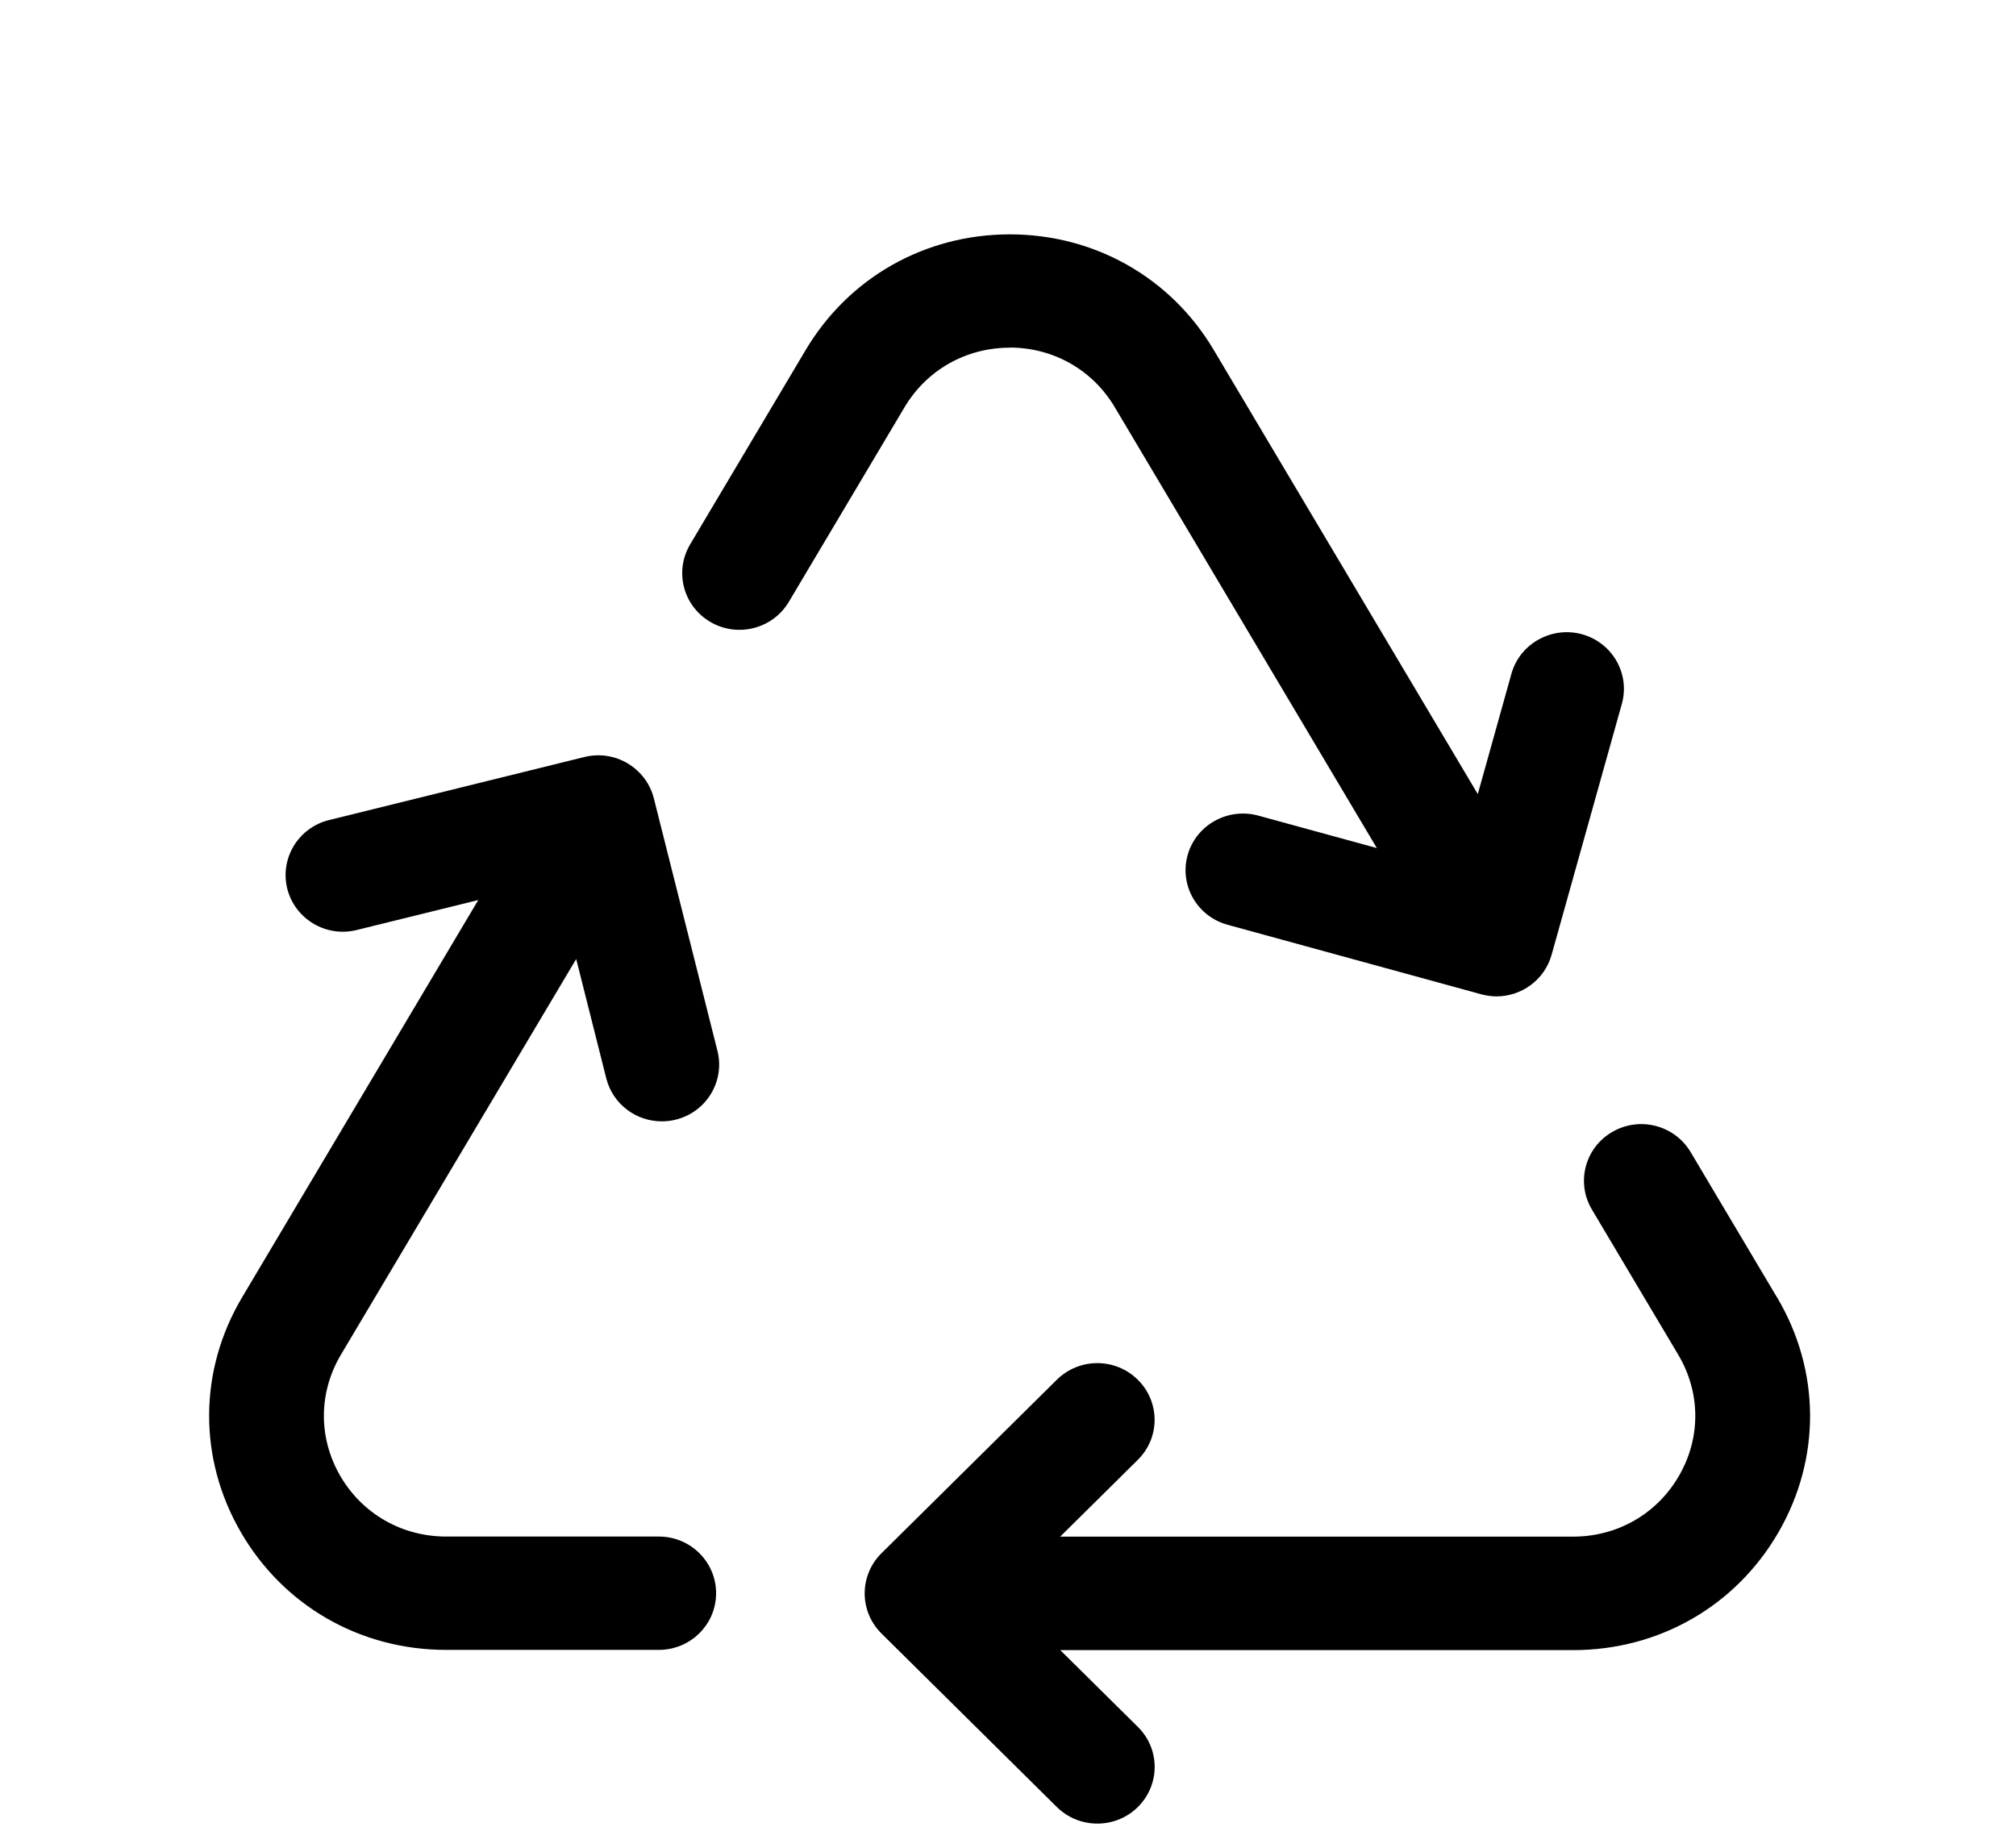
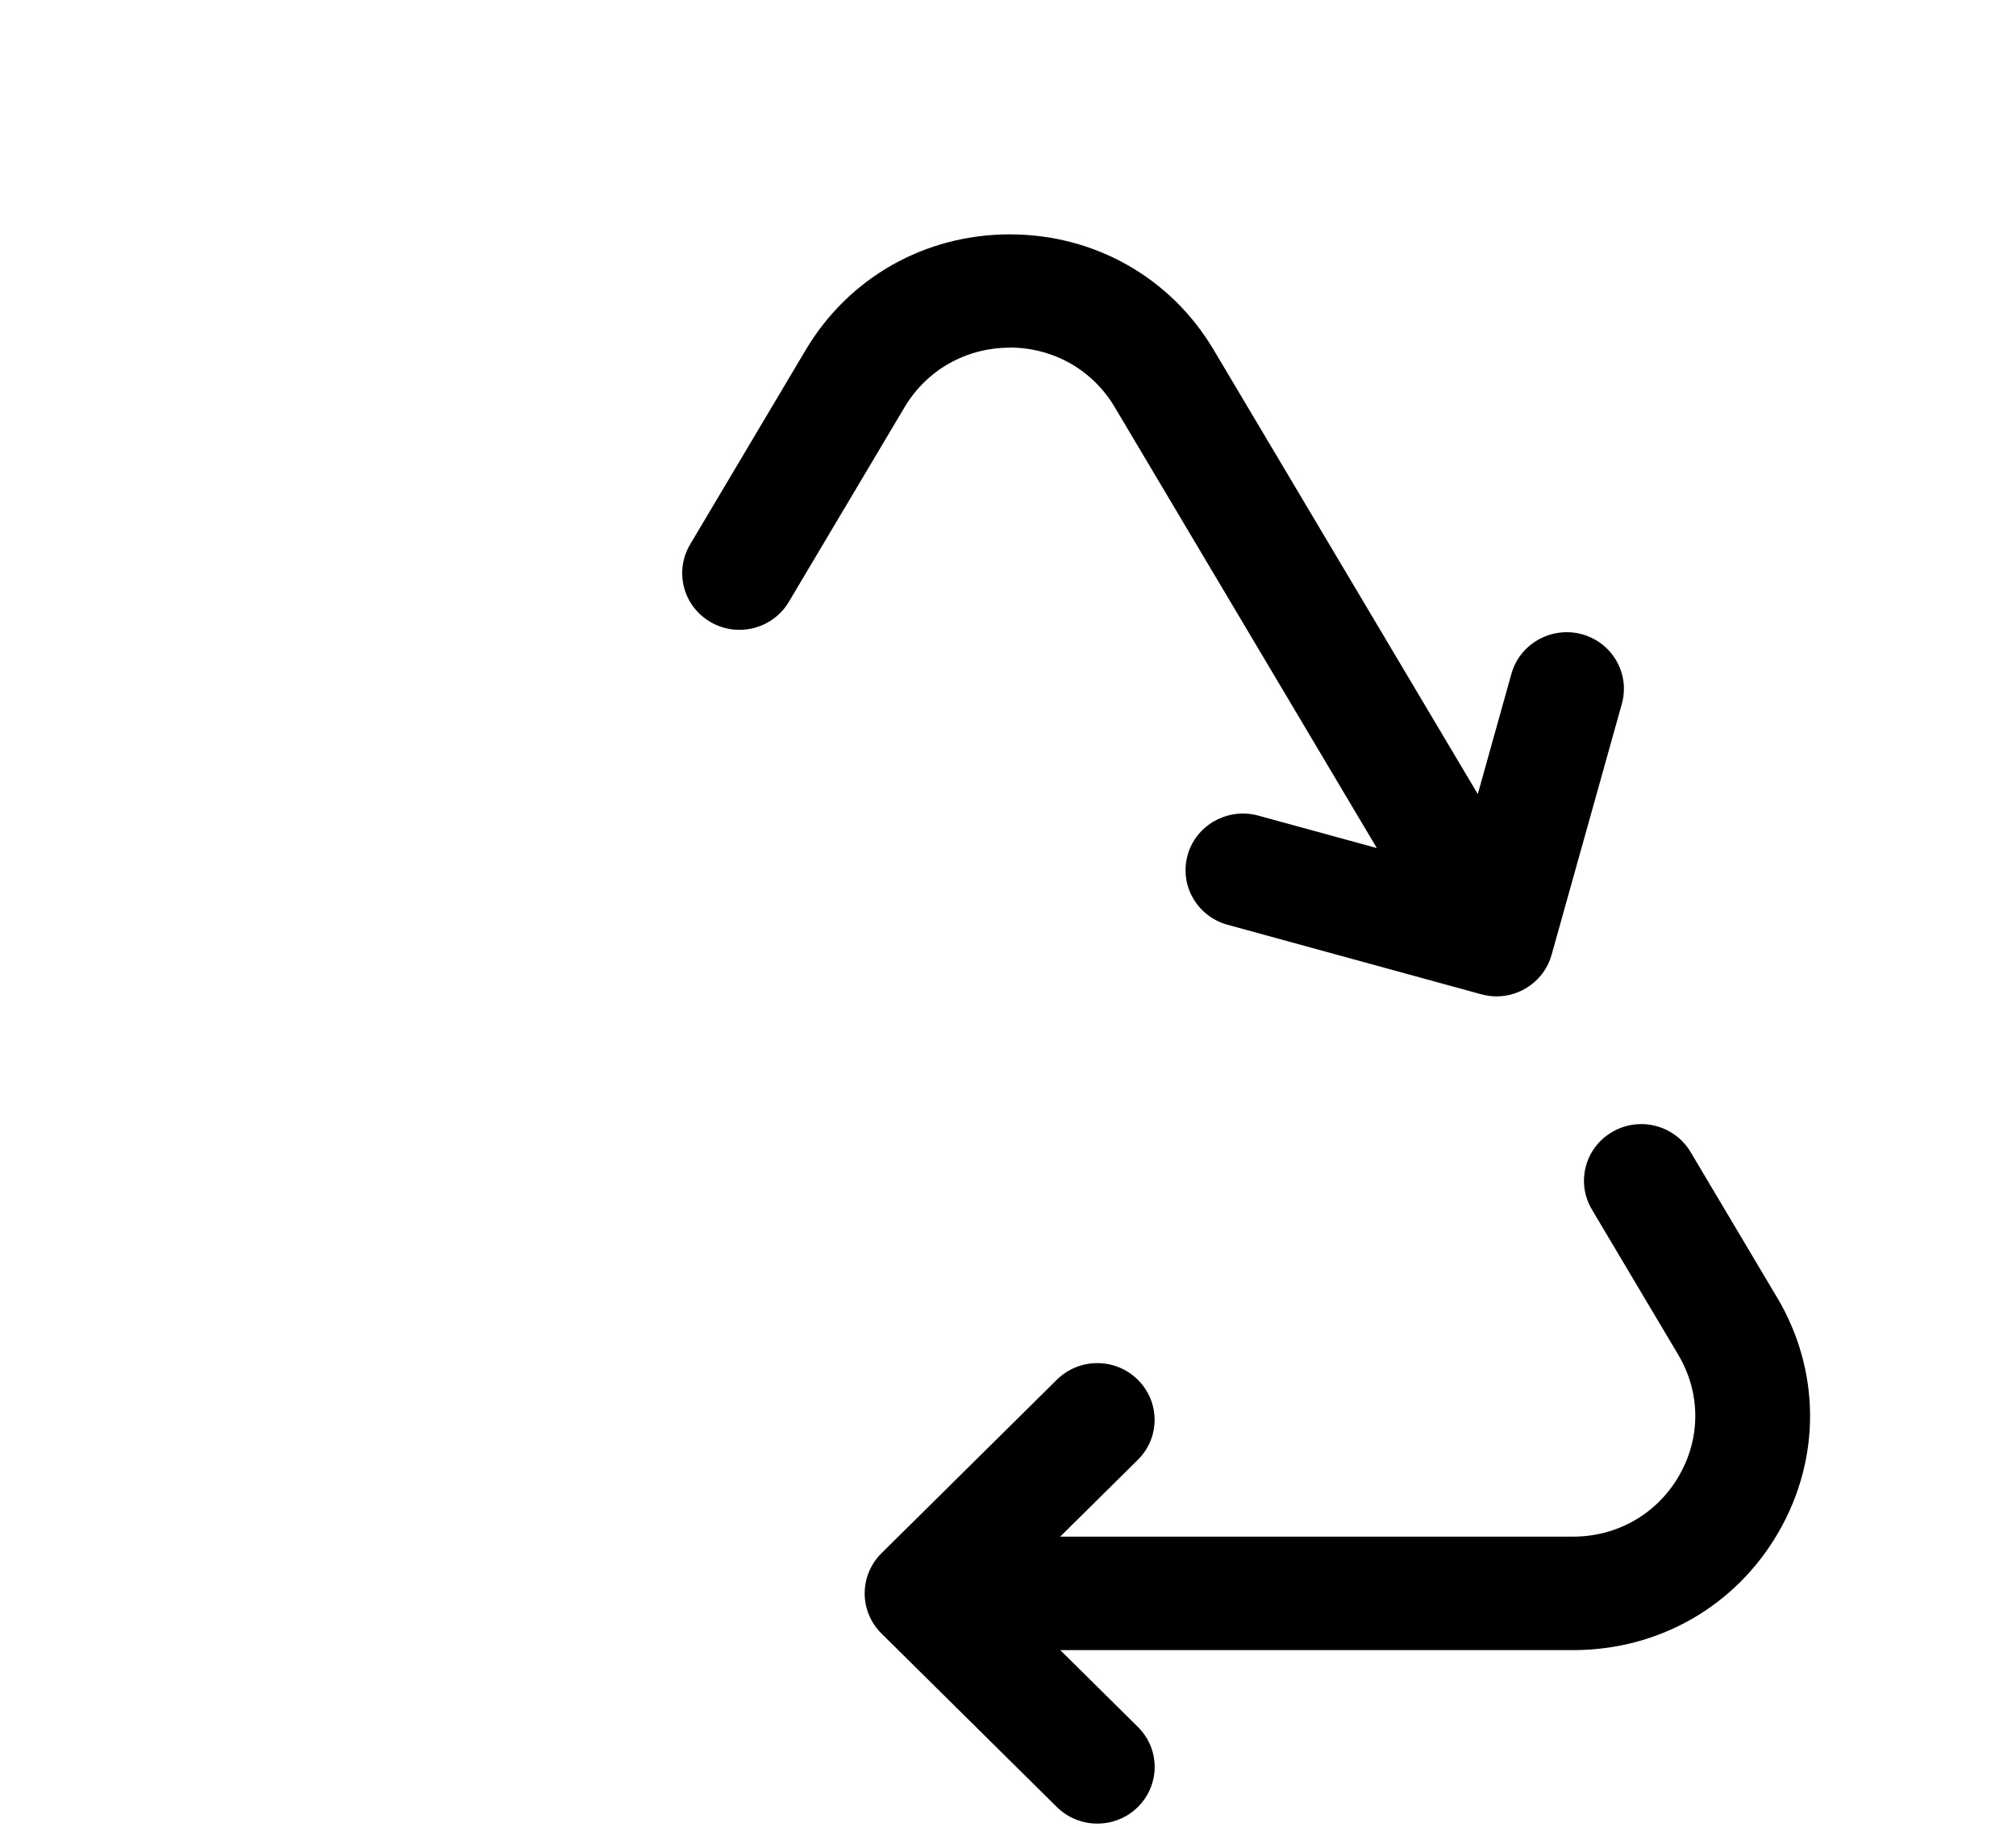
<svg xmlns="http://www.w3.org/2000/svg" fill="none" viewBox="0 0 96 87" height="87" width="96">
  <path fill="black" d="M84.617 61.786L80.506 54.87C79.742 53.585 78.072 53.153 76.773 53.912C75.47 54.668 75.041 56.321 75.805 57.606L79.916 64.522C80.986 66.323 81 68.479 79.95 70.291C78.903 72.103 77.018 73.185 74.908 73.185H50.486L54.181 69.528C55.248 68.476 55.248 66.769 54.181 65.713C53.114 64.657 51.392 64.657 50.325 65.713L41.973 73.978C41.462 74.484 41.175 75.172 41.175 75.888C41.175 76.603 41.462 77.291 41.973 77.797L50.325 86.062C50.857 86.588 51.556 86.852 52.255 86.852C52.954 86.852 53.653 86.588 54.184 86.062C55.251 85.006 55.251 83.299 54.184 82.247L50.489 78.59H74.911C79.002 78.59 82.657 76.491 84.688 72.98C86.72 69.464 86.693 65.281 84.624 61.793L84.617 61.786Z" />
  <path fill="black" d="M48.075 16.553C50.155 16.553 52.026 17.613 53.08 19.387L65.564 40.391L59.908 38.842C58.47 38.454 56.956 39.284 56.554 40.724C56.152 42.162 57.004 43.646 58.456 44.044L70.531 47.354C70.773 47.418 71.019 47.455 71.261 47.455C72.454 47.455 73.552 46.669 73.886 45.474L77.23 33.525C77.632 32.088 76.78 30.604 75.328 30.206C73.896 29.814 72.376 30.648 71.973 32.088L70.371 37.82L57.791 16.657C55.746 13.216 52.119 11.162 48.086 11.162C44.053 11.162 40.422 13.216 38.373 16.657L32.864 25.927C32.101 27.213 32.53 28.866 33.829 29.622C35.124 30.381 36.795 29.952 37.562 28.667L43.075 19.393C44.131 17.619 46.003 16.559 48.086 16.559L48.075 16.553Z" />
-   <path fill="black" d="M27.439 45.68L28.871 51.361C29.181 52.589 30.293 53.409 31.517 53.406C31.735 53.406 31.96 53.382 32.178 53.325C33.637 52.967 34.527 51.499 34.165 50.052L31.135 38.022C30.961 37.327 30.511 36.73 29.89 36.359C29.27 35.987 28.527 35.88 27.824 36.055L15.667 39.057C14.205 39.419 13.319 40.883 13.68 42.33C14.048 43.774 15.528 44.658 16.987 44.293L22.775 42.866L11.532 61.782C9.459 65.27 9.432 69.453 11.464 72.965C13.496 76.48 17.154 78.579 21.244 78.579H31.372C32.879 78.579 34.1 77.371 34.1 75.88C34.1 74.388 32.879 73.181 31.372 73.181H21.244C19.138 73.181 17.249 72.098 16.199 70.286C15.152 68.475 15.166 66.319 16.236 64.517L27.439 45.673L27.439 45.68Z" />
</svg>